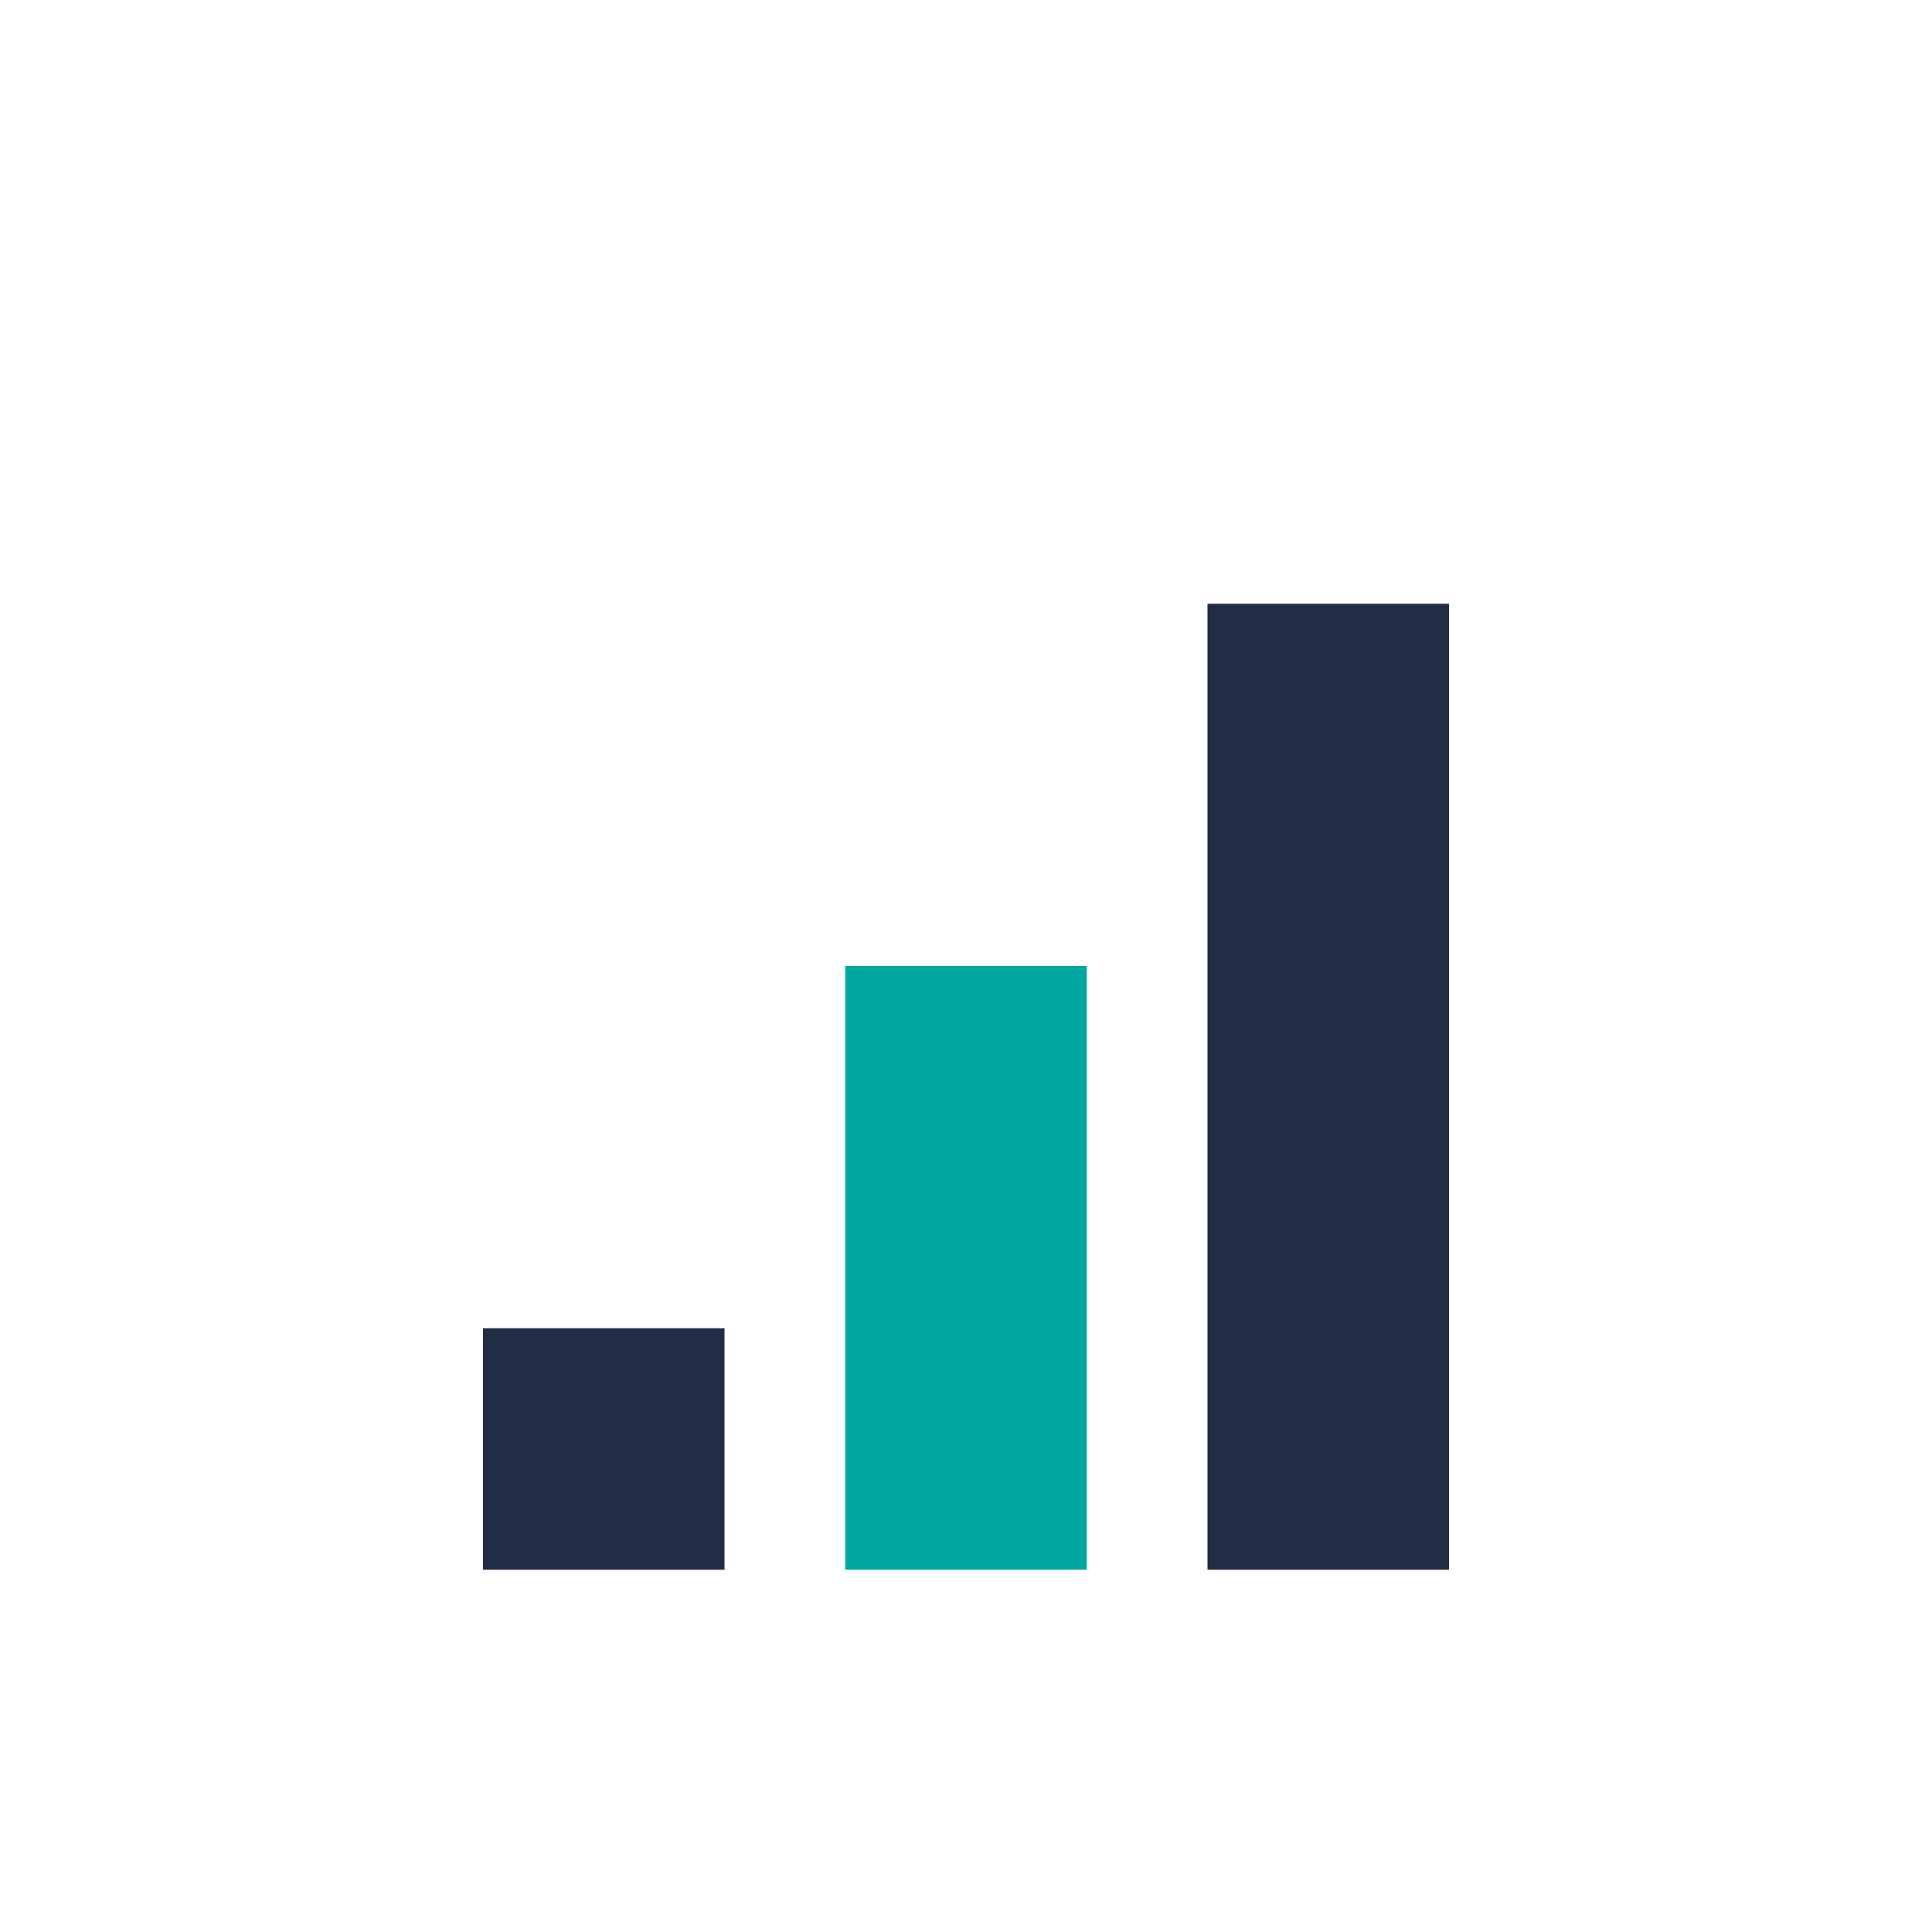
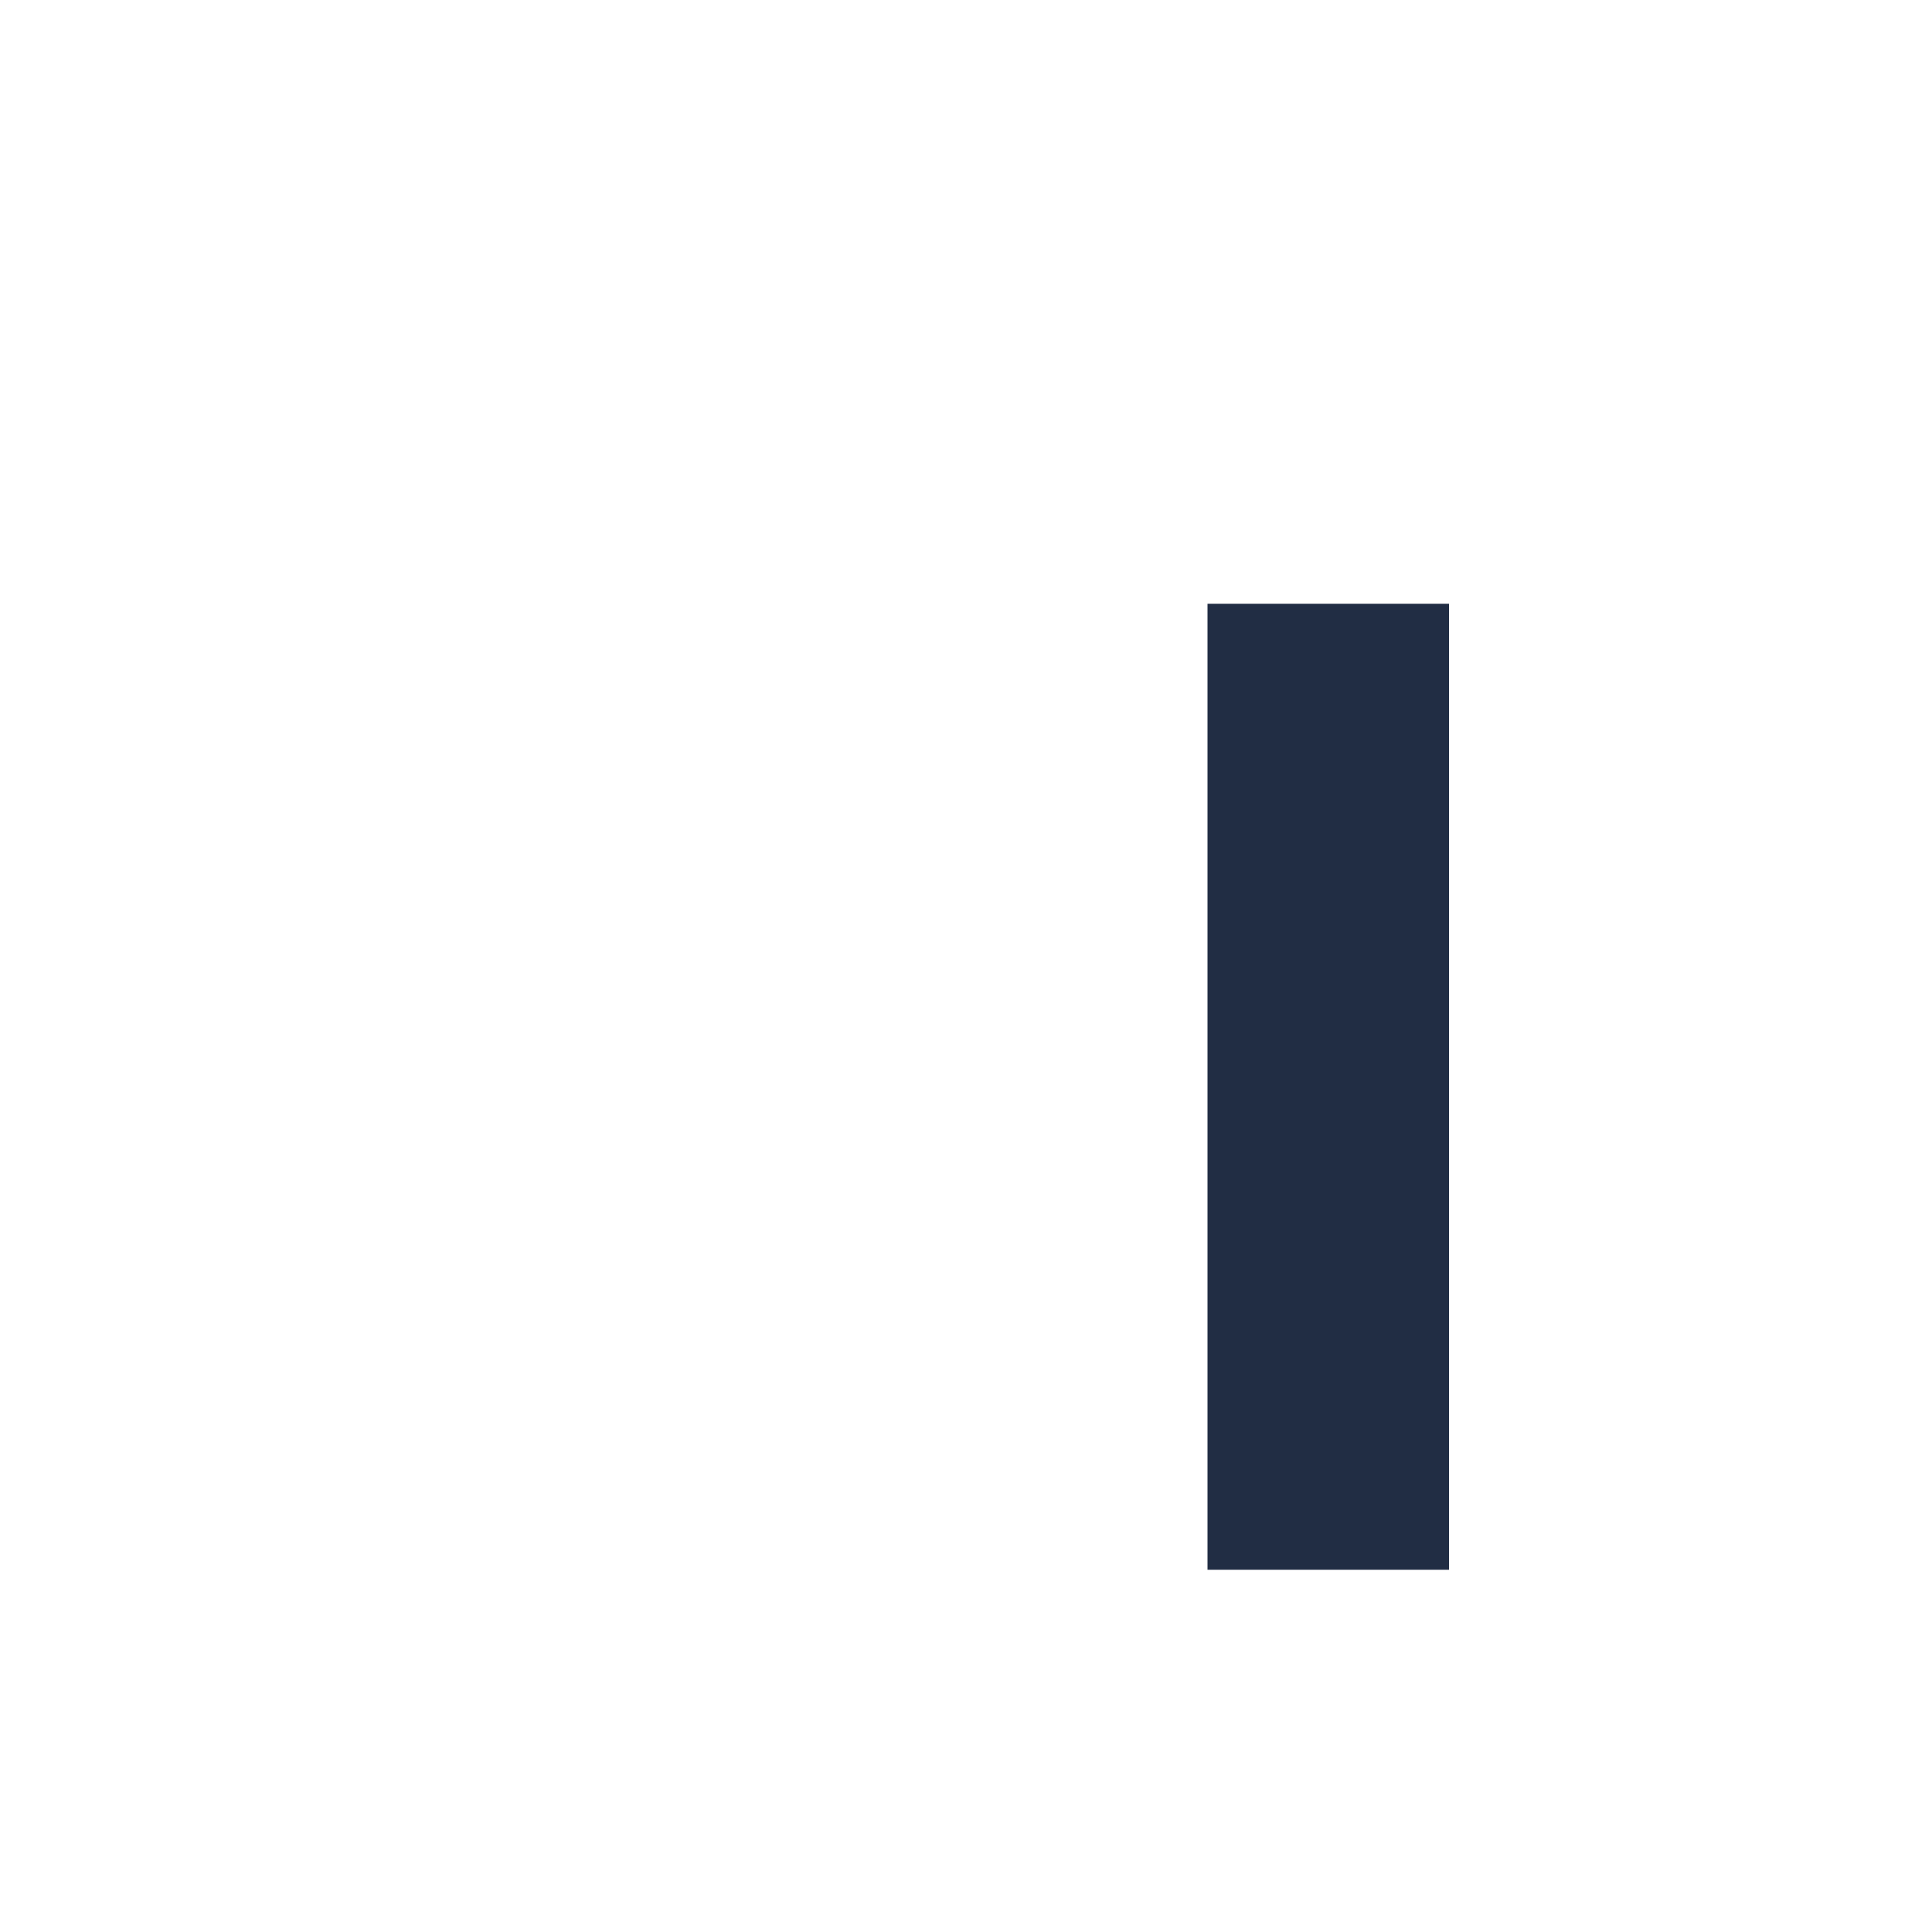
<svg xmlns="http://www.w3.org/2000/svg" width="32" height="32" viewBox="0 0 32 32">
-   <rect x="8" y="22" width="4" height="4" fill="#212D44" />
-   <rect x="14" y="16" width="4" height="10" fill="#00A8A0" />
  <rect x="20" y="10" width="4" height="16" fill="#212D44" />
</svg>